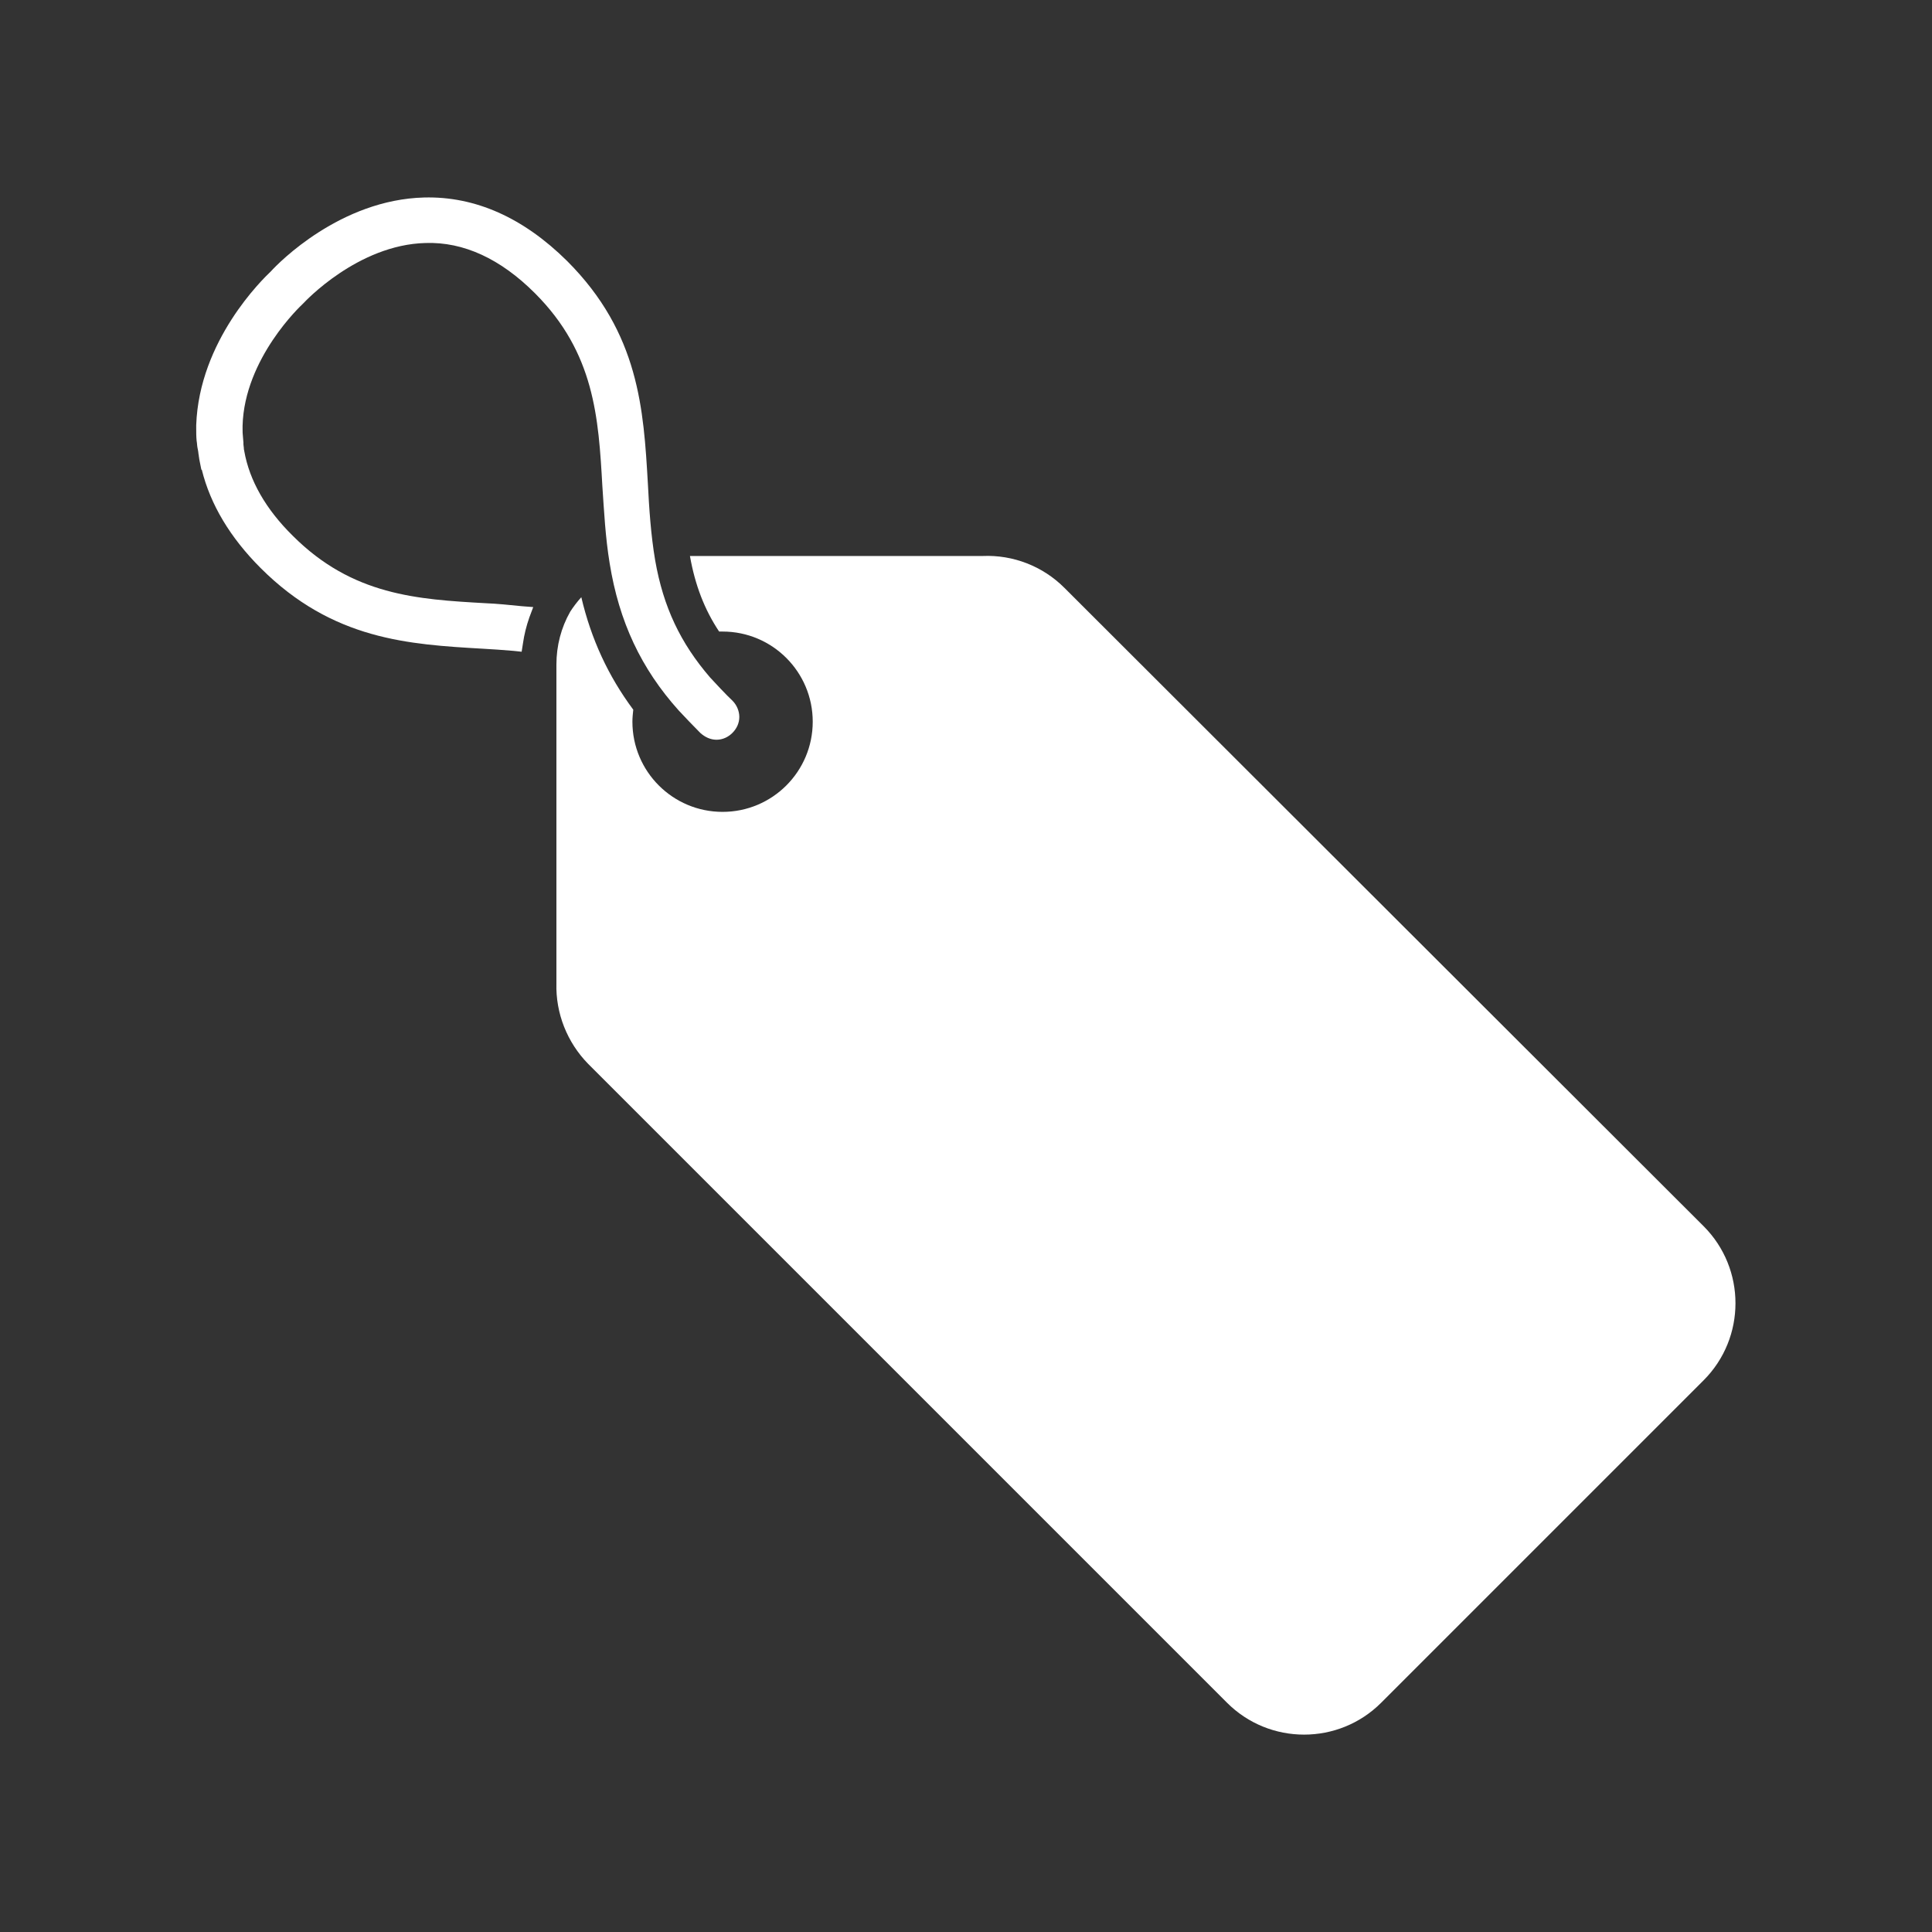
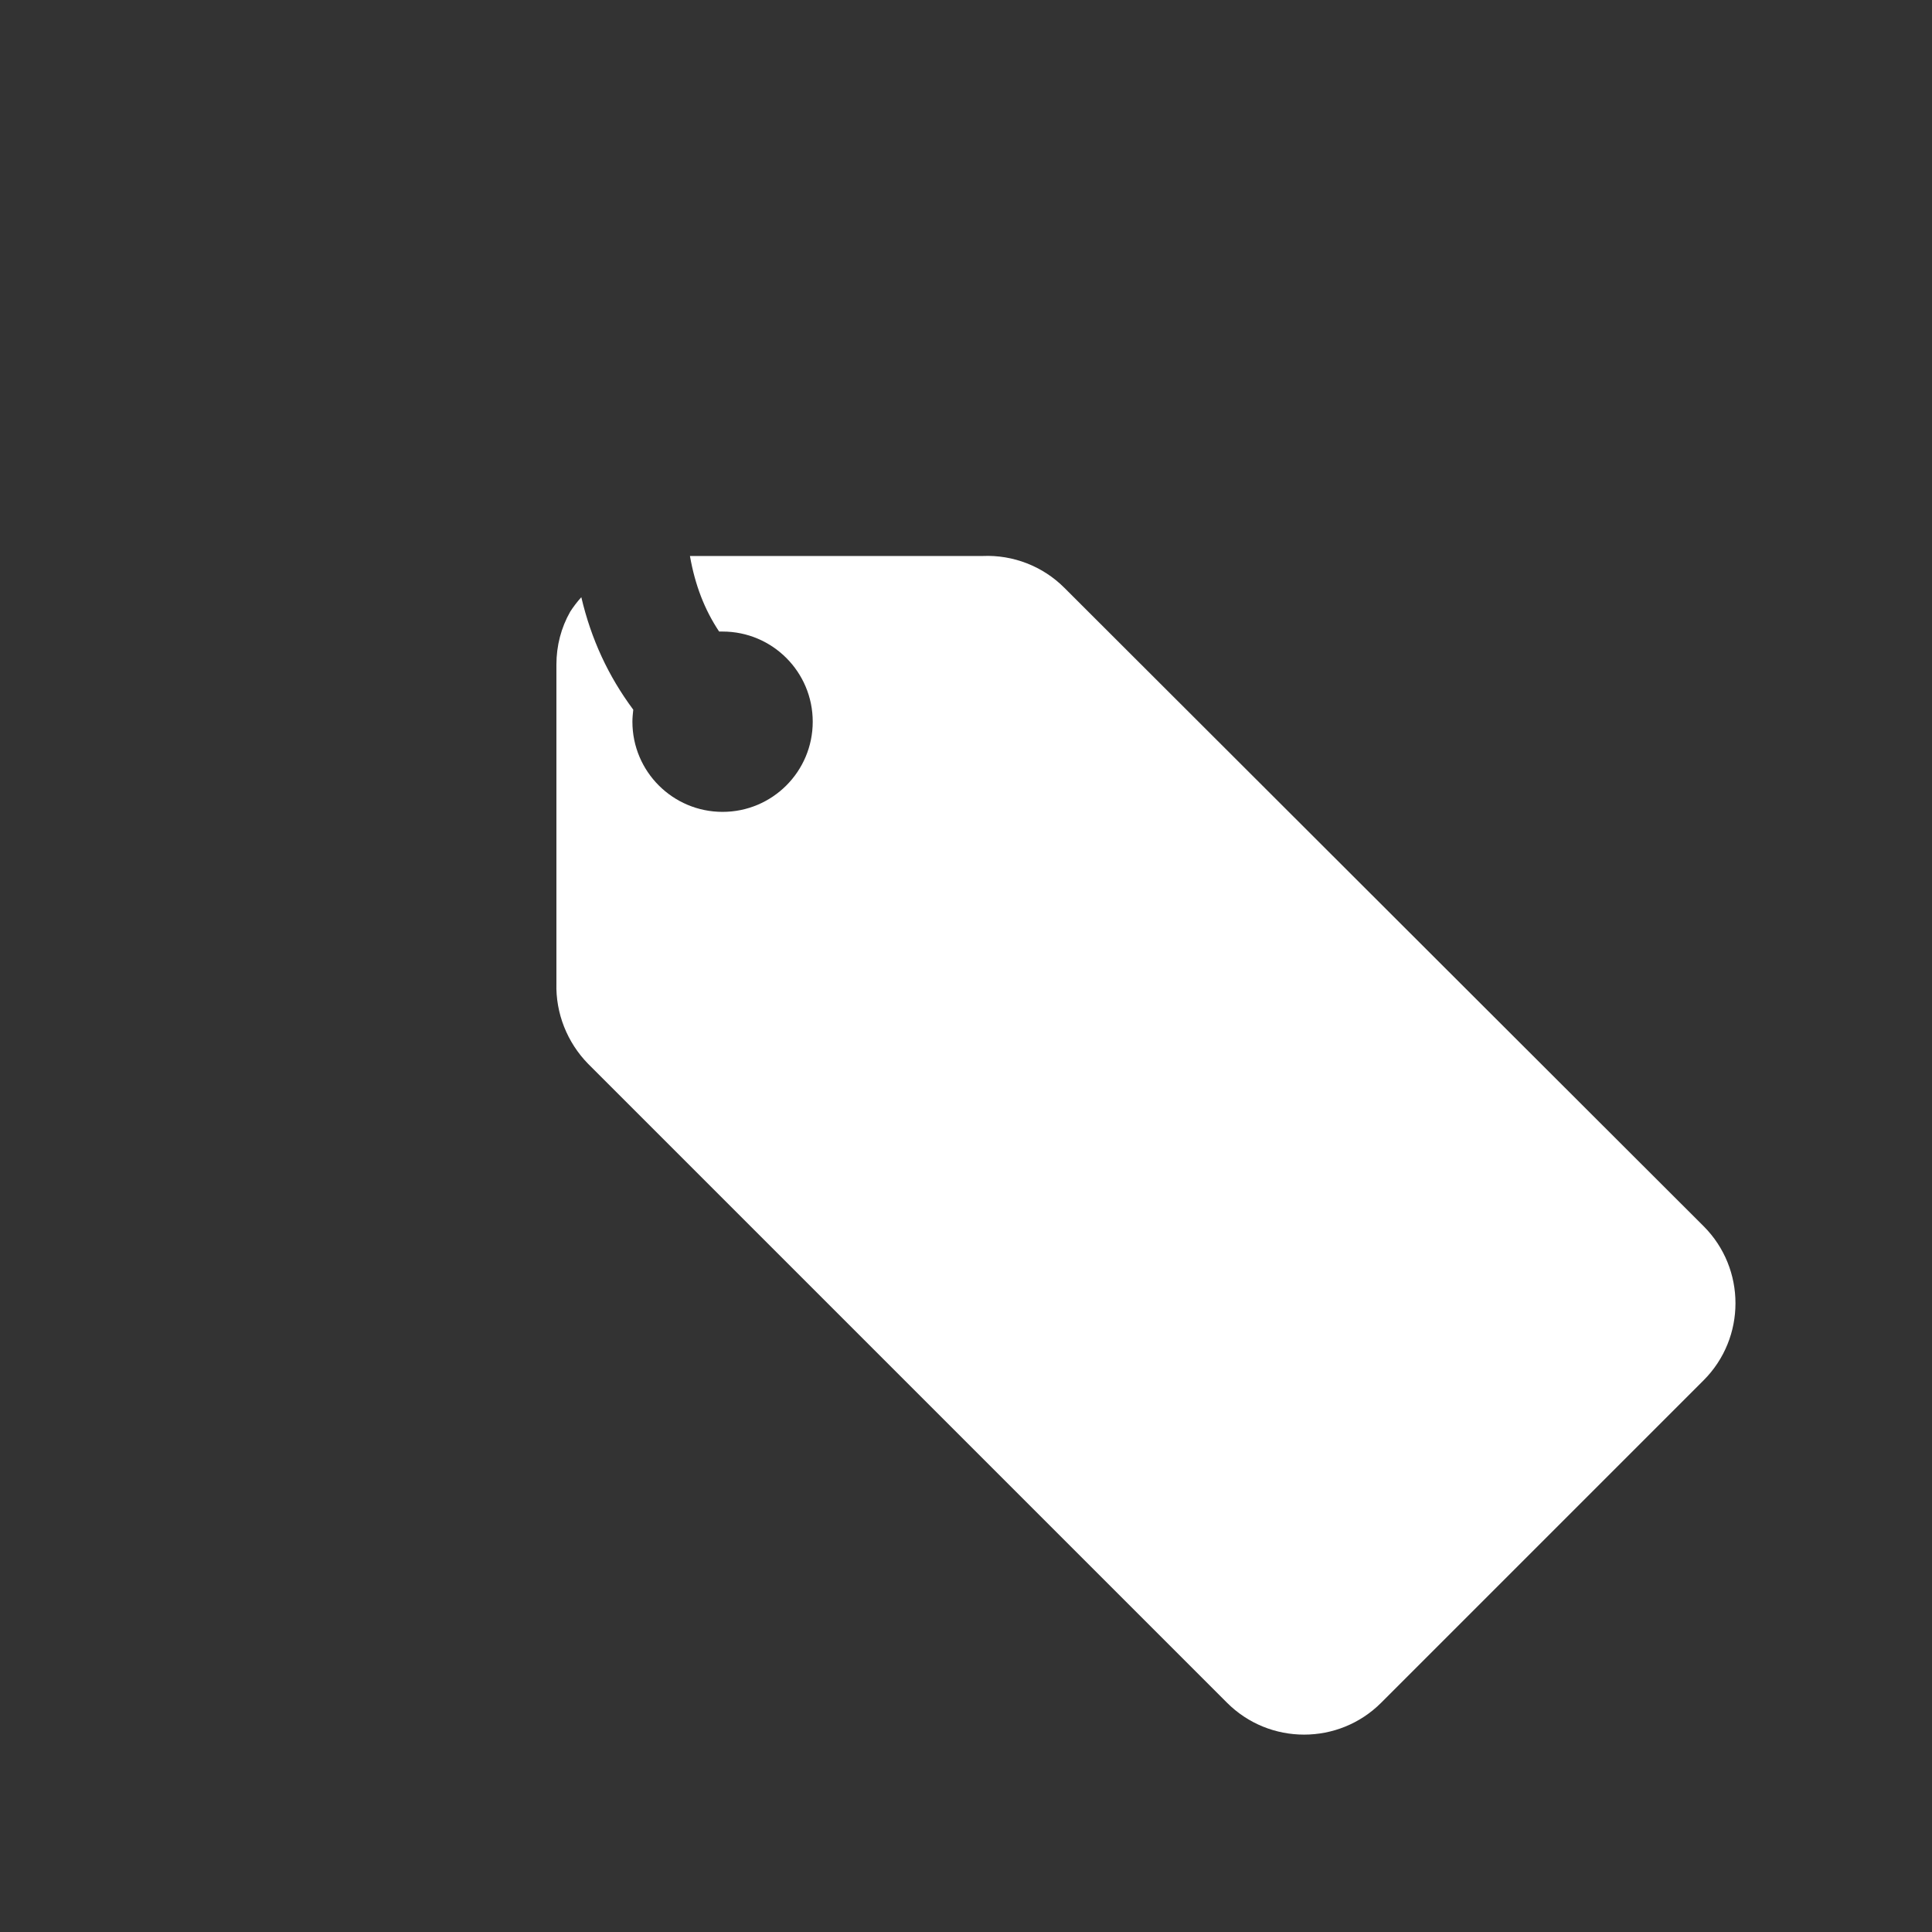
<svg xmlns="http://www.w3.org/2000/svg" version="1.1" id="Layer_1" x="0px" y="0px" viewBox="0 0 450 450" style="enable-background:new 0 0 450 450;" xml:space="preserve">
  <rect x="0" y="0" width="450" height="450" fill="#333333" stroke="none" />
  <style type="text/css">
	.st0{fill:#FFFFFF;}
	.st1{fill:none;}
</style>
  <g>
    <g>
      <g>
        <path class="st0" d="M160.7,129.5c1.2,6.8,3.4,12.5,6.8,17.6c0.3,0,0.5,0,0.8,0c11.6,0,21,9.4,21,21c0,11.6-9.4,21-21,21     c-11.6,0-21-9.4-21-21c0-0.9,0.1-1.9,0.2-2.8c-5.8-7.8-9.8-16.4-12.1-26.2c-1,1.1-1.9,2.3-2.6,3.4c-2.1,3.7-3.2,7.9-3.2,12.3     l0,74.2c-0.2,7,2.5,13.8,7.4,18.8l148.8,148.8c9.9,9.9,26,9.9,35.9,0l75.1-75.1c9.9-9.9,9.9-26,0-35.9L247.9,136.9     c-5-5-11.9-7.7-19-7.4L160.7,129.5z" />
-         <path class="st0" d="M172.2,167c0,1.4-0.6,2.7-1.6,3.7c-1,1-2.3,1.6-3.7,1.6c-1.4,0-2.7-0.6-3.8-1.6c-1-1-4.1-4.2-5-5.2     c-8.8-9.8-13.9-20.7-16.1-34.3c-1-6.1-1.3-12.1-1.7-18c-0.9-15.9-1.8-31-15.7-44.9c-8-8-16.6-12-25.5-11.7     C83.3,57,70.9,70.4,70.8,70.5l-0.2,0.2l-0.2,0.2C70.3,71,56.9,83.4,56.5,99.2c0,0.2,0,0.4,0,0.6c0,0.7,0,1.3,0.1,2.1     c0,0.4,0.1,0.8,0.1,1.2l0,0.4c0,0.3,0.1,0.6,0.1,1c0,0.3,0.1,0.4,0.1,0.6c1.2,6.8,5,13.5,11.3,19.7c13.9,13.9,29,14.8,44.9,15.7     c2.6,0.1,5.5,0.4,8.5,0.7l2.6,0.2l-0.9,2.4c-0.7,2-1.2,4-1.5,6.1l-0.3,1.9l-1.9-0.2c-2.5-0.2-5-0.4-7.1-0.5     c-17.2-1-35-2-51.8-18.8c-7.1-7.1-11.7-14.8-13.7-22.9l-0.1,0l-0.4-2c0-0.1-0.1-0.5-0.1-0.5c0-0.3-0.1-0.5-0.1-0.8     c-0.1-0.4-0.1-0.9-0.2-1.3l-0.1-0.5c-0.1-0.5-0.1-1.1-0.2-1.6c-0.1-1-0.1-1.9-0.1-2.8c0-0.3,0-0.6,0-0.9     C46.4,79.3,61.2,65,63.1,63.2c1.8-2,16.2-16.7,35.7-17.2c11.9-0.3,23.1,4.7,33.3,14.8c16.8,16.8,17.8,34.6,18.8,51.8     c0.3,5.9,0.7,12,1.7,17.9c1.9,10.9,5.9,19.3,12.8,27.3c0.9,1,4,4.3,5.2,5.4C171.6,164.2,172.2,165.6,172.2,167L172.2,167z" />
      </g>
    </g>
  </g>
</svg>